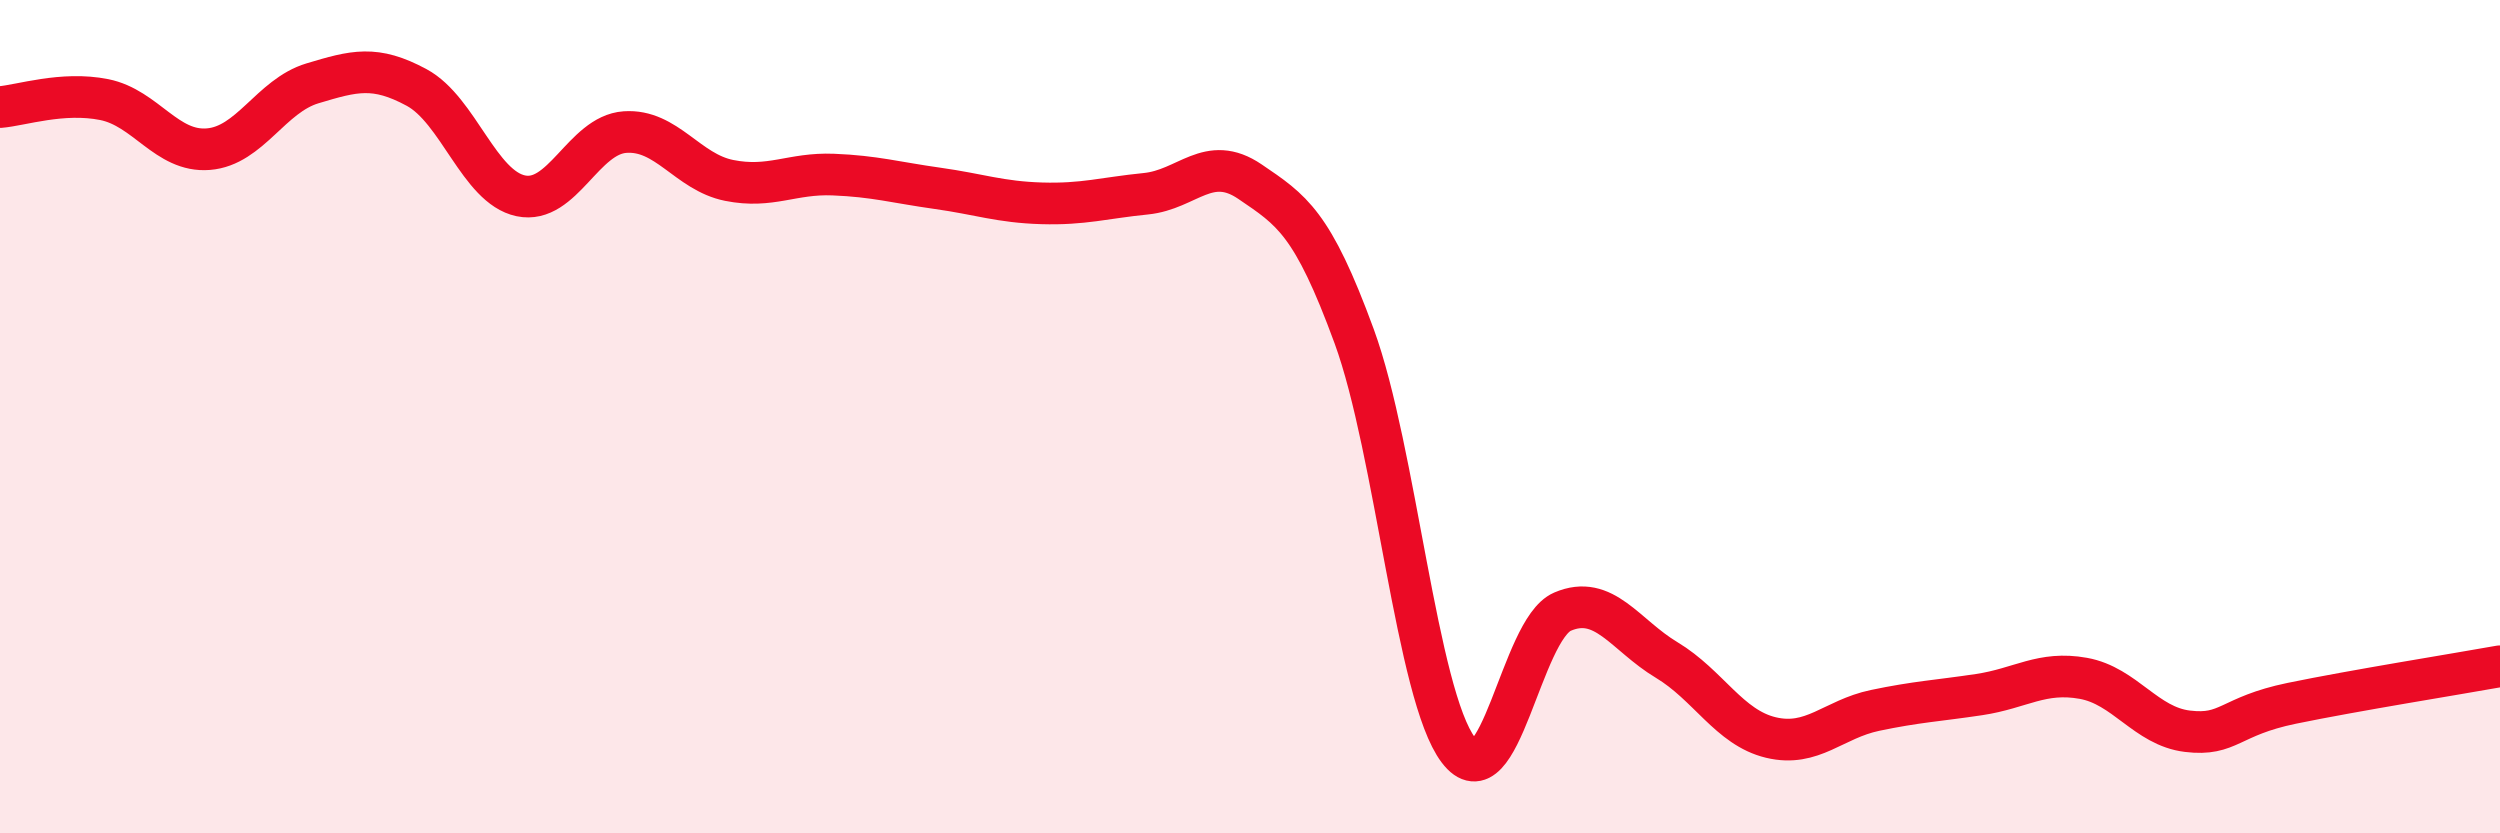
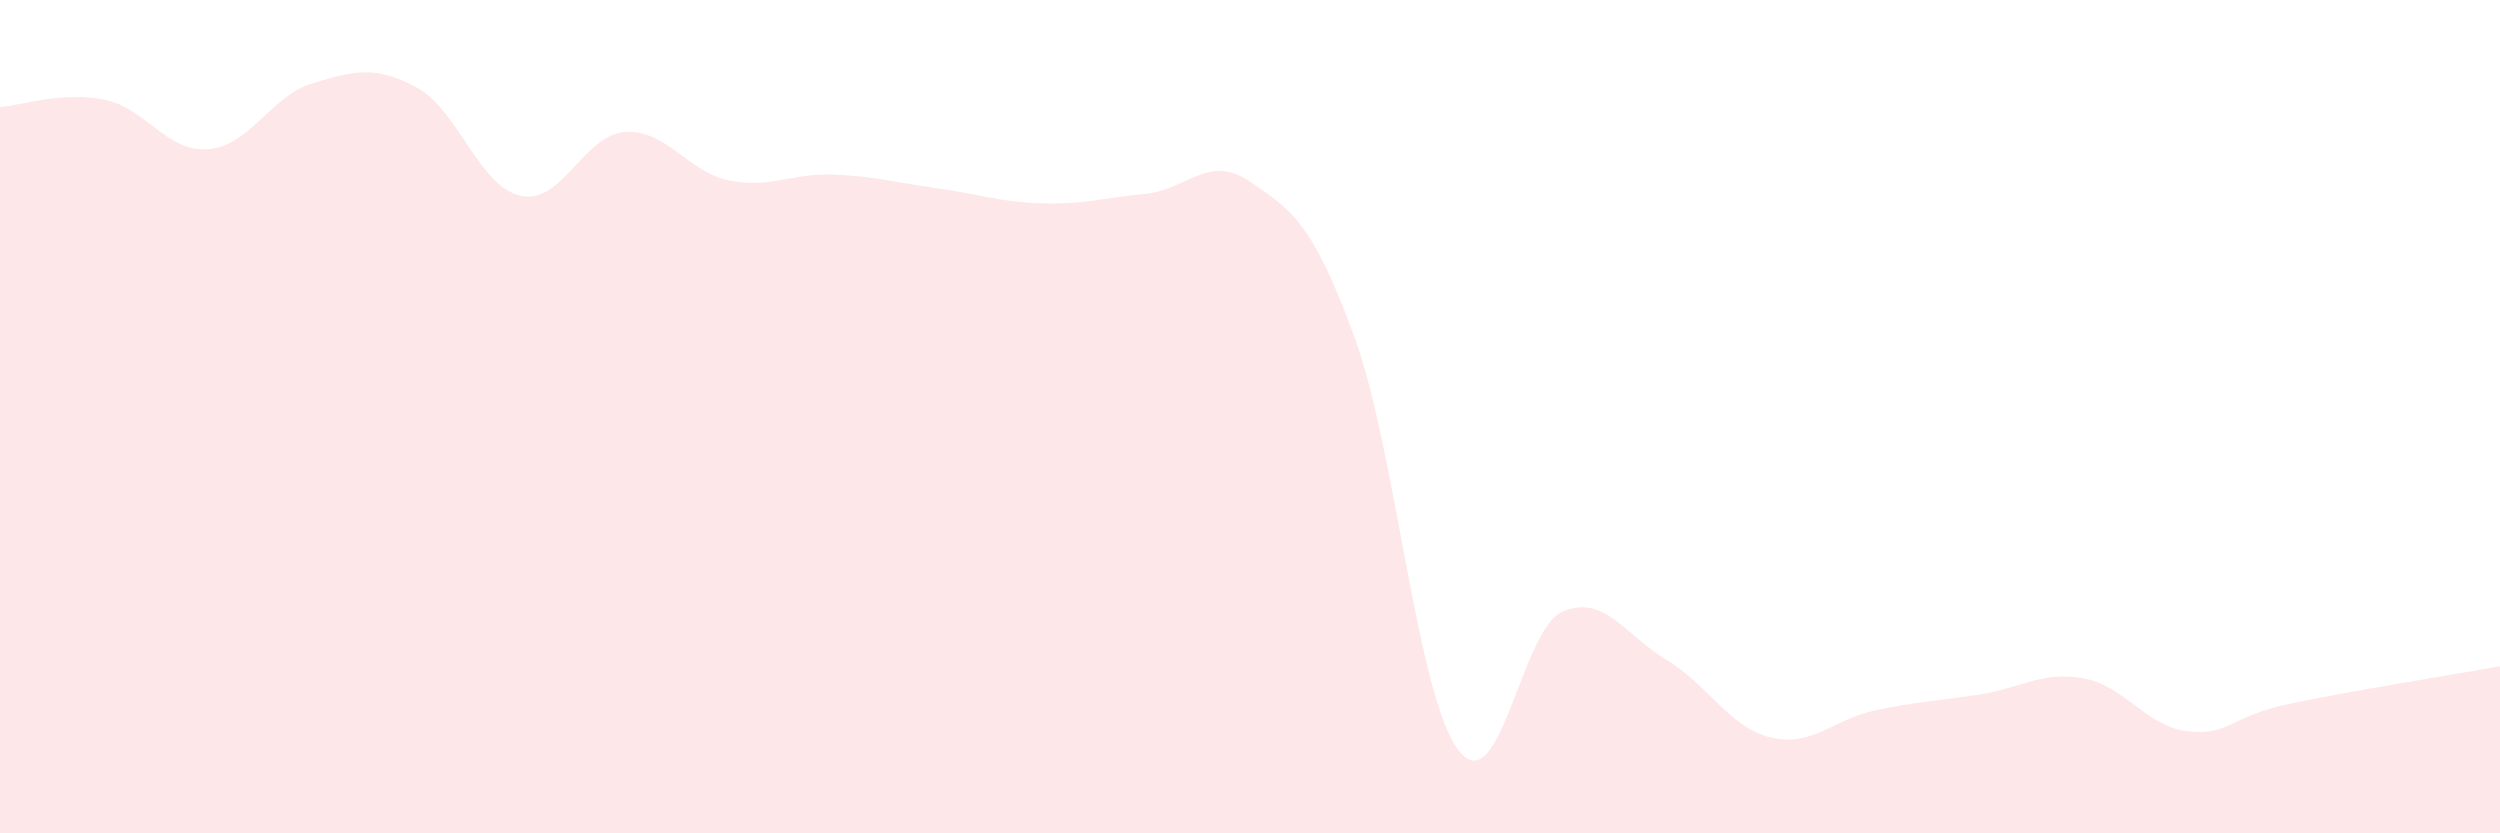
<svg xmlns="http://www.w3.org/2000/svg" width="60" height="20" viewBox="0 0 60 20">
  <path d="M 0,2.57 C 0.5,2.53 1.5,2.19 2.5,2.39 C 3.5,2.59 4,3.66 5,3.58 C 6,3.5 6.5,2.3 7.5,2 C 8.5,1.7 9,1.56 10,2.1 C 11,2.64 11.5,4.49 12.5,4.7 C 13.5,4.91 14,3.24 15,3.17 C 16,3.1 16.5,4.13 17.5,4.33 C 18.5,4.53 19,4.15 20,4.19 C 21,4.23 21.5,4.38 22.5,4.52 C 23.5,4.66 24,4.85 25,4.88 C 26,4.91 26.5,4.75 27.5,4.65 C 28.5,4.55 29,3.68 30,4.36 C 31,5.04 31.5,5.34 32.5,8.07 C 33.5,10.8 34,16.68 35,18 C 36,19.32 36.5,15.11 37.5,14.68 C 38.5,14.25 39,15.24 40,15.84 C 41,16.44 41.5,17.46 42.5,17.7 C 43.5,17.94 44,17.26 45,17.05 C 46,16.84 46.5,16.82 47.5,16.67 C 48.5,16.52 49,16.1 50,16.28 C 51,16.46 51.5,17.43 52.5,17.55 C 53.5,17.67 53.5,17.19 55,16.88 C 56.5,16.57 59,16.17 60,15.99L60 20L0 20Z" fill="#EB0A25" opacity="0.1" stroke-linecap="round" stroke-linejoin="round" />
-   <path d="M 0,2.57 C 0.5,2.53 1.5,2.19 2.5,2.39 C 3.5,2.59 4,3.66 5,3.58 C 6,3.5 6.5,2.3 7.5,2 C 8.5,1.7 9,1.56 10,2.1 C 11,2.64 11.5,4.49 12.5,4.7 C 13.5,4.91 14,3.24 15,3.17 C 16,3.1 16.5,4.13 17.5,4.33 C 18.5,4.53 19,4.15 20,4.19 C 21,4.23 21.5,4.38 22.5,4.52 C 23.5,4.66 24,4.85 25,4.88 C 26,4.91 26.5,4.75 27.5,4.65 C 28.5,4.55 29,3.68 30,4.36 C 31,5.04 31.5,5.34 32.5,8.07 C 33.5,10.8 34,16.68 35,18 C 36,19.32 36.5,15.11 37.5,14.68 C 38.5,14.25 39,15.24 40,15.84 C 41,16.44 41.5,17.46 42.5,17.7 C 43.5,17.94 44,17.26 45,17.05 C 46,16.84 46.5,16.82 47.5,16.67 C 48.5,16.52 49,16.1 50,16.28 C 51,16.46 51.5,17.43 52.5,17.55 C 53.5,17.67 53.5,17.19 55,16.88 C 56.5,16.57 59,16.17 60,15.99" stroke="#EB0A25" stroke-width="1" fill="none" stroke-linecap="round" stroke-linejoin="round" />
</svg>